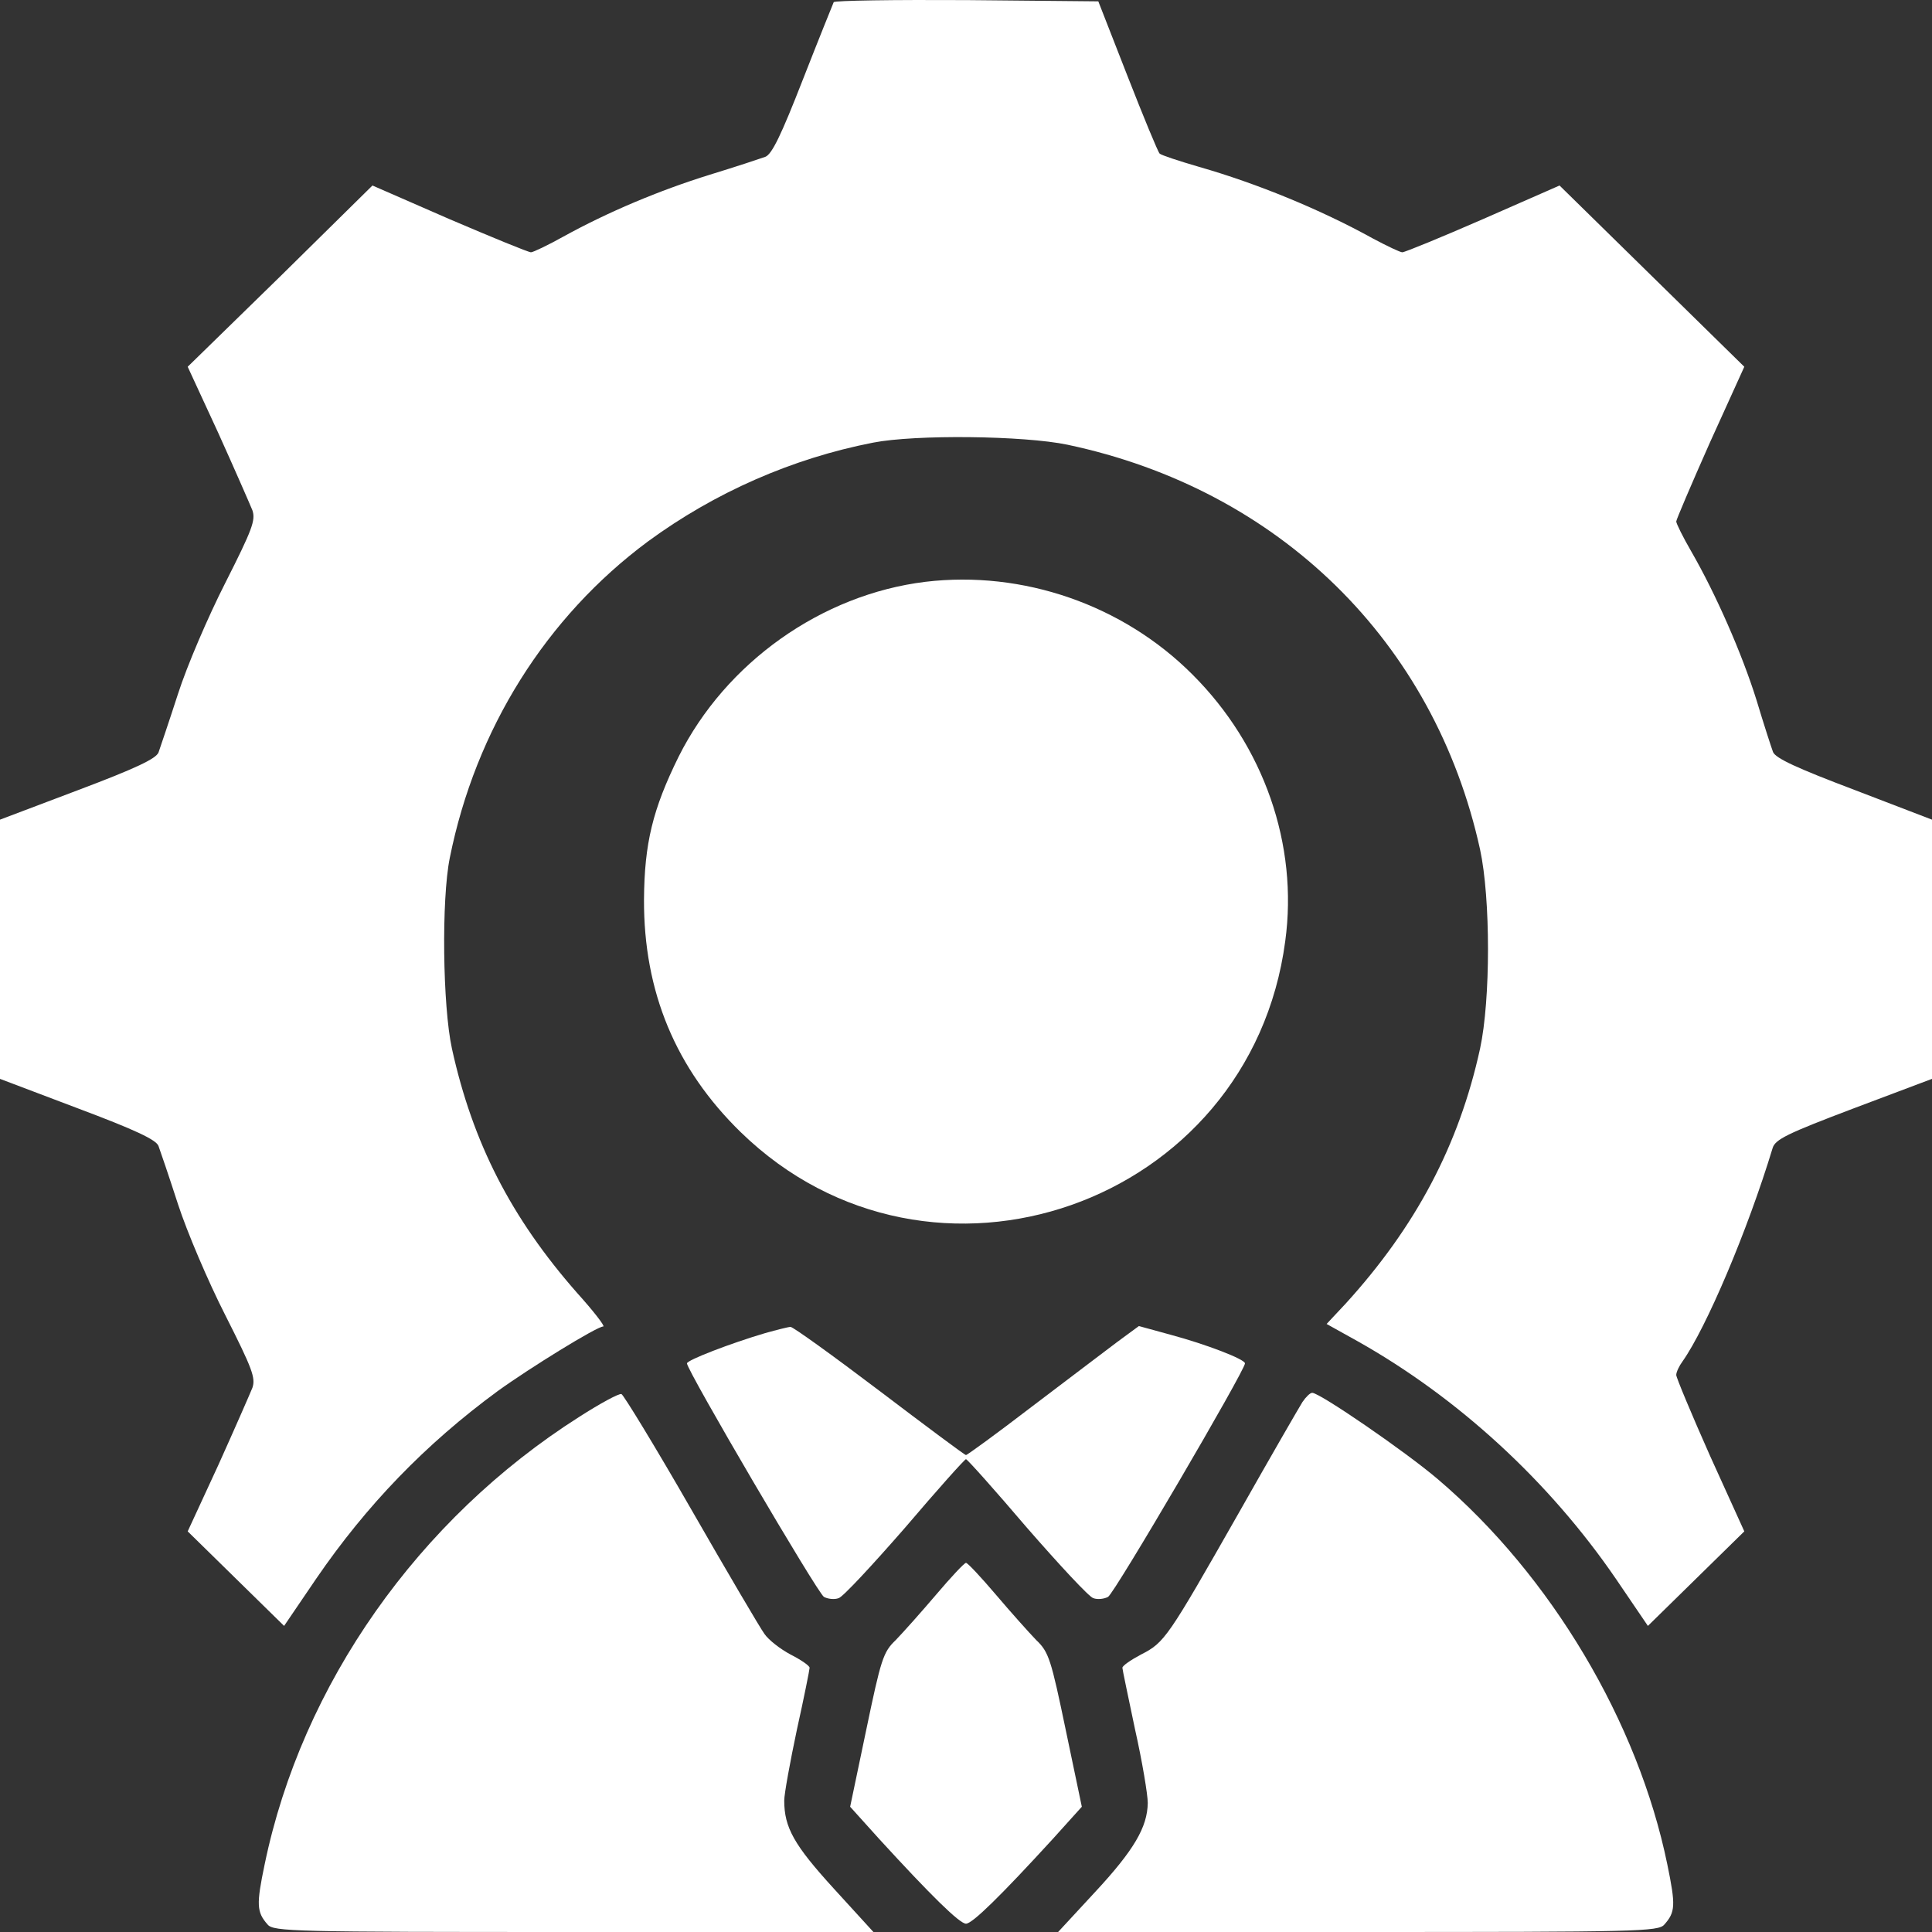
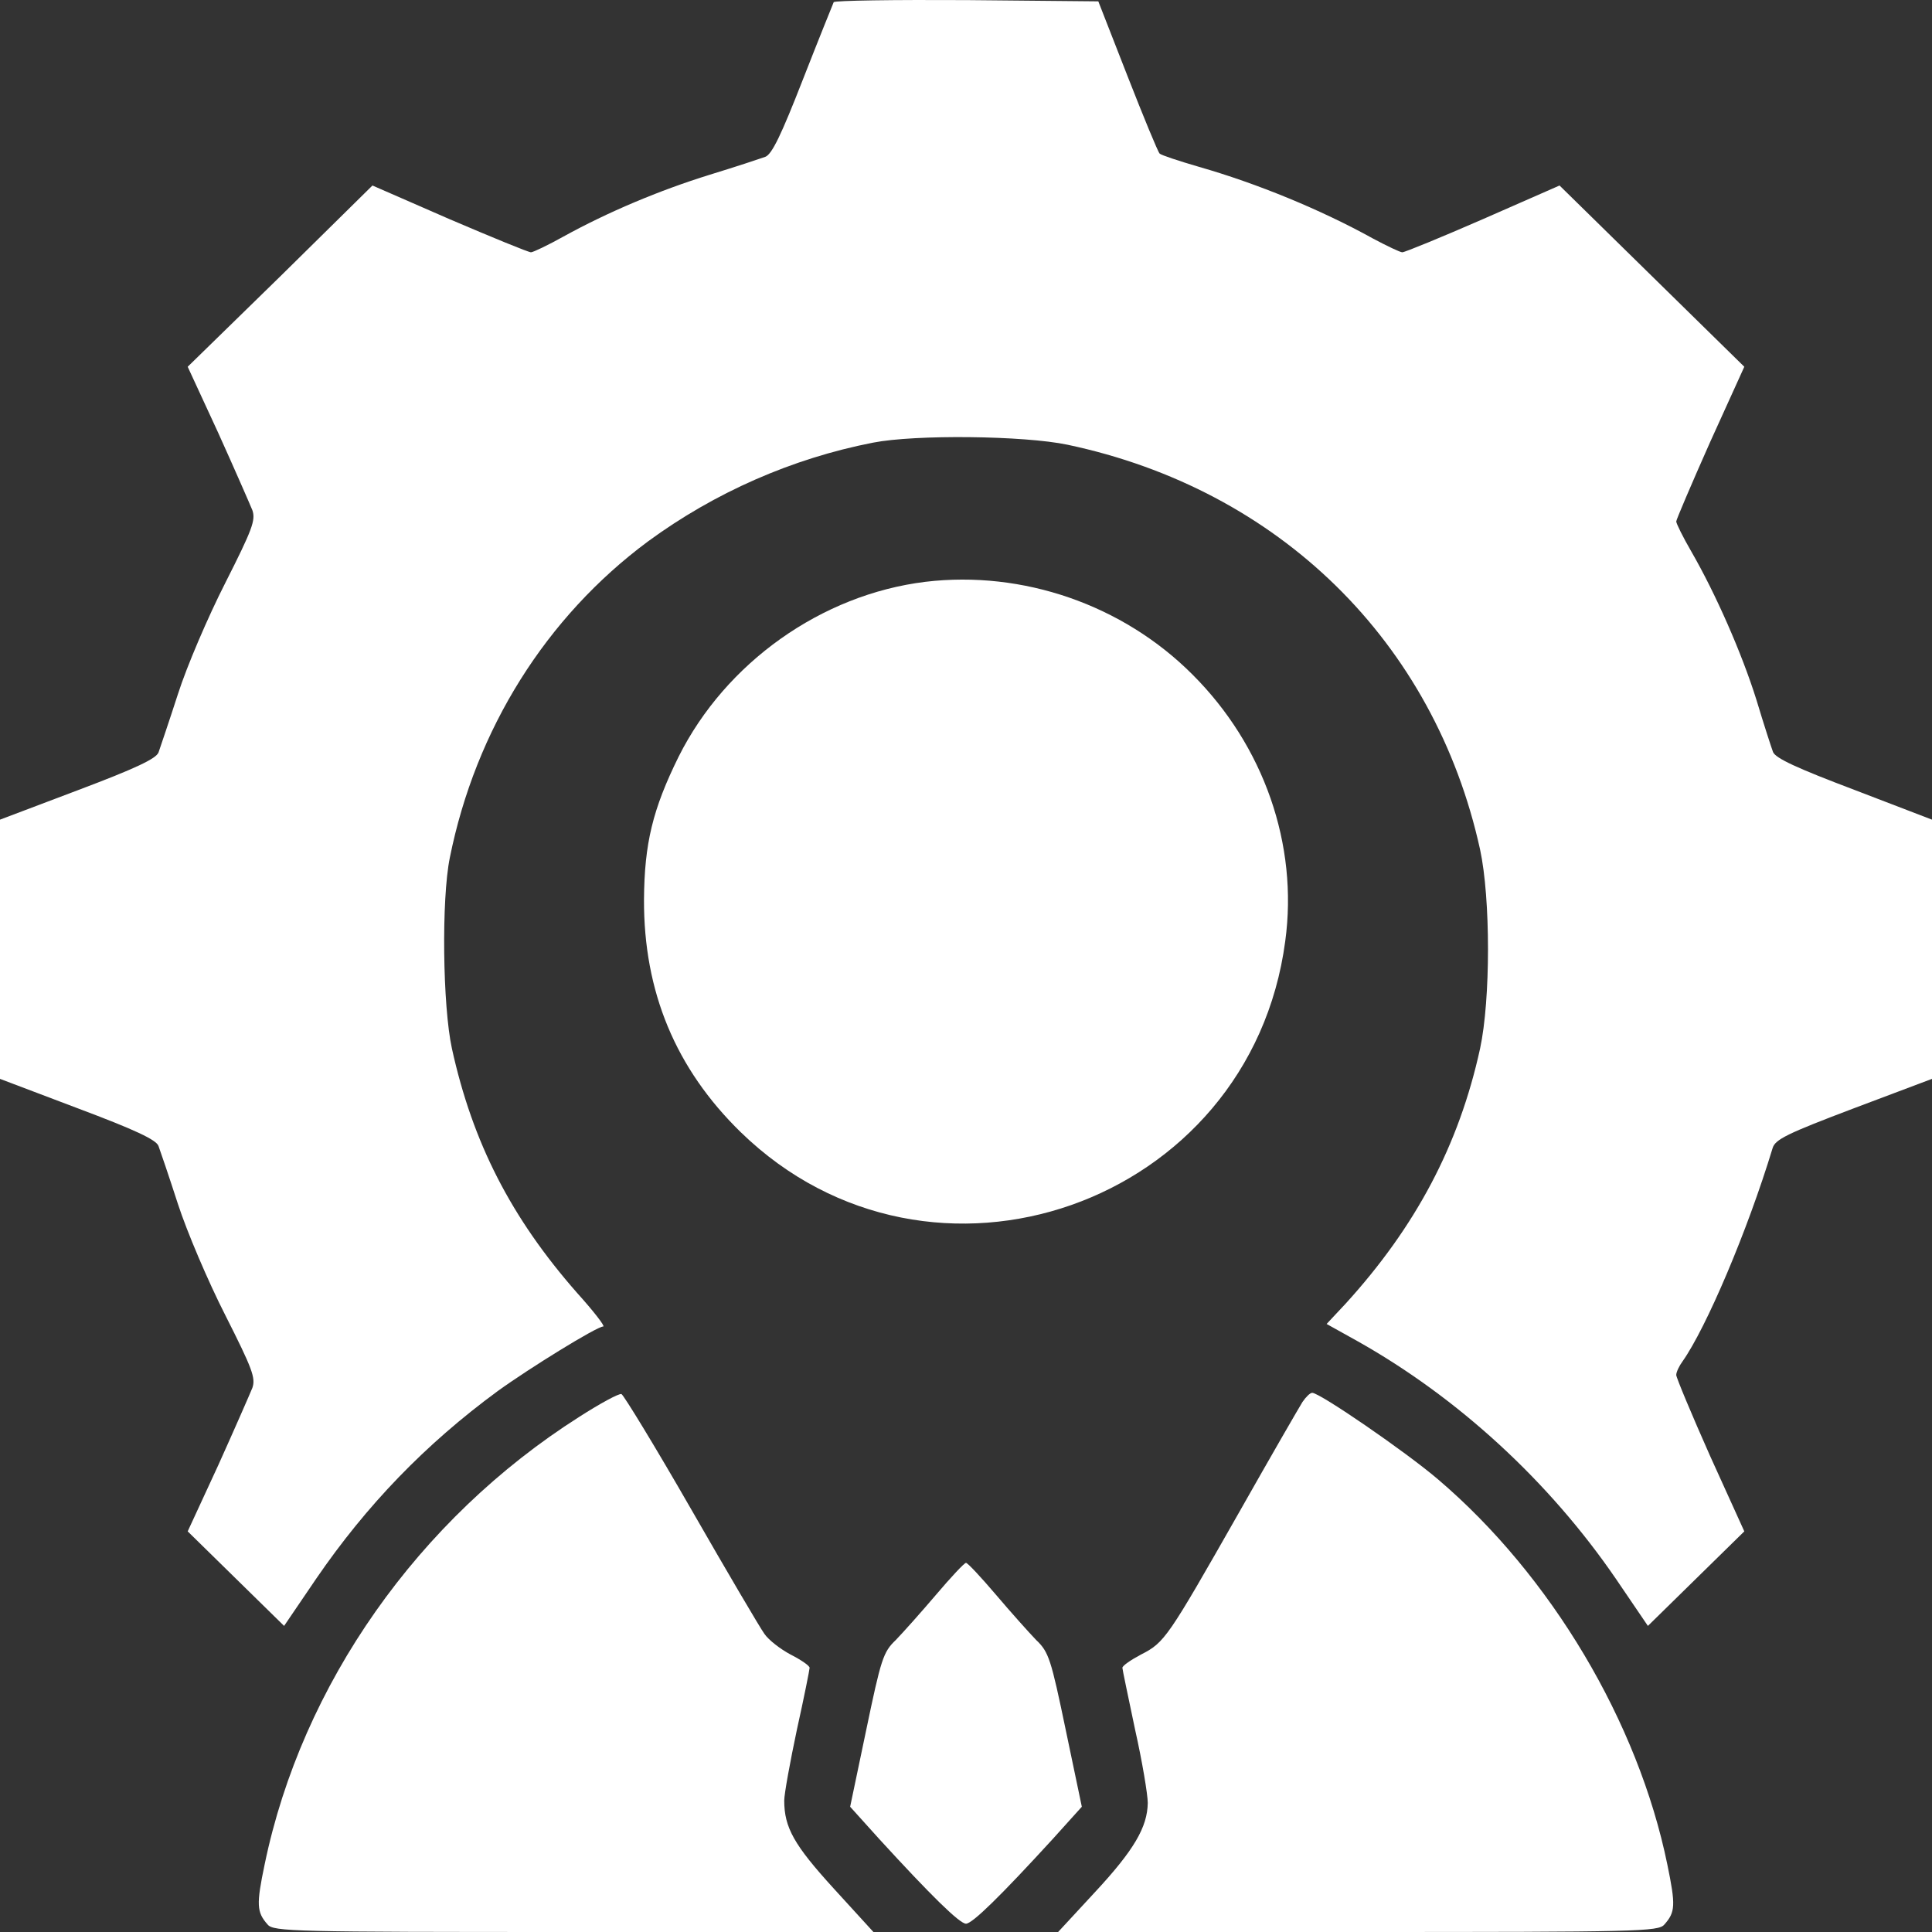
<svg xmlns="http://www.w3.org/2000/svg" width="60" height="60" viewBox="0 0 60 60" fill="none">
  <rect x="0" y="0" width="60" height="60" fill="#333333" stroke="none" />
  <g clip-path="url(#clip0_573_2264)">
    <path d="M25.891 0.068C25.864 0.132 25.431 1.201 24.932 2.476C24.263 4.189 23.974 4.795 23.764 4.872C23.619 4.924 22.845 5.181 22.044 5.426C20.468 5.915 18.88 6.585 17.501 7.345C17.015 7.616 16.556 7.835 16.49 7.835C16.411 7.835 15.282 7.371 13.956 6.804L11.567 5.761L8.705 8.582L5.829 11.39L6.775 13.438C7.287 14.571 7.759 15.653 7.838 15.846C7.943 16.155 7.838 16.439 6.998 18.1C6.46 19.157 5.803 20.689 5.527 21.552C5.252 22.402 4.976 23.214 4.923 23.368C4.845 23.562 4.228 23.858 2.416 24.541L0 25.455V29.474V33.505L2.416 34.42C4.201 35.09 4.858 35.399 4.923 35.592C4.976 35.733 5.252 36.545 5.527 37.395C5.803 38.245 6.46 39.791 6.998 40.847C7.838 42.509 7.943 42.792 7.838 43.101C7.759 43.294 7.287 44.376 6.775 45.51L5.829 47.558L7.326 49.026L8.823 50.494L9.821 49.026C11.383 46.746 13.208 44.853 15.453 43.204C16.451 42.483 18.538 41.195 18.735 41.195C18.801 41.195 18.433 40.718 17.921 40.151C15.873 37.82 14.678 35.489 14.035 32.565C13.746 31.238 13.707 27.928 13.969 26.64C14.77 22.647 16.963 19.157 20.127 16.812C22.201 15.292 24.604 14.236 27.112 13.747C28.424 13.489 31.799 13.528 33.151 13.811C39.729 15.202 44.547 19.929 45.965 26.382C46.293 27.902 46.293 31.045 45.965 32.565C45.309 35.566 43.969 38.091 41.79 40.486L41.199 41.117L42.171 41.658C45.282 43.41 48.105 45.999 50.179 49.026L51.177 50.494L52.674 49.026L54.171 47.558L53.107 45.213C52.529 43.913 52.057 42.779 52.057 42.702C52.057 42.612 52.149 42.418 52.254 42.277C52.989 41.233 54.263 38.245 55.05 35.656C55.129 35.386 55.497 35.205 57.571 34.42L60 33.505V29.474V25.455L57.584 24.528C55.812 23.858 55.142 23.549 55.063 23.355C55.011 23.214 54.775 22.492 54.551 21.745C54.092 20.277 53.278 18.435 52.529 17.134C52.267 16.683 52.057 16.258 52.057 16.194C52.057 16.142 52.529 15.035 53.107 13.734L54.171 11.39L51.295 8.569L48.433 5.761L46.057 6.804C44.757 7.371 43.628 7.835 43.549 7.835C43.484 7.835 43.077 7.641 42.643 7.41C41.015 6.508 39.033 5.696 37.234 5.181C36.617 5.001 36.066 4.821 36.013 4.769C35.961 4.718 35.514 3.636 35.015 2.36L34.109 0.042L30.026 0.003C27.781 -0.01 25.917 0.016 25.891 0.068Z" fill="white" />
    <path d="M28.735 18.069C25.508 18.466 22.538 20.579 21.076 23.498C20.269 25.133 20.012 26.195 20 27.935C19.988 30.796 20.982 33.189 23.005 35.162C28.911 40.907 38.827 37.427 39.914 29.231C40.324 26.23 39.248 23.16 37.038 20.953C34.874 18.781 31.764 17.707 28.735 18.069Z" fill="white" />
-     <path d="M23.763 41.401C22.712 41.71 21.334 42.238 21.334 42.341C21.334 42.56 25.391 49.477 25.588 49.593C25.706 49.657 25.916 49.683 26.047 49.631C26.179 49.593 27.098 48.601 28.109 47.442C29.106 46.27 29.96 45.316 29.999 45.316C30.039 45.316 30.892 46.27 31.89 47.442C32.901 48.601 33.82 49.593 33.951 49.631C34.082 49.683 34.292 49.657 34.411 49.593C34.608 49.49 38.664 42.56 38.664 42.341C38.664 42.212 37.456 41.748 36.354 41.452L35.369 41.182L34.686 41.684C34.306 41.968 33.124 42.869 32.034 43.693C30.958 44.518 30.039 45.188 29.999 45.188C29.96 45.188 28.752 44.286 27.308 43.191C25.863 42.096 24.629 41.208 24.551 41.208C24.485 41.208 24.131 41.298 23.763 41.401Z" fill="white" />
    <path d="M17.987 44.003C12.998 47.171 9.375 52.31 8.219 57.901C7.957 59.15 7.97 59.382 8.311 59.768C8.495 59.987 9.112 60 17.817 60H27.125L25.891 58.648C24.657 57.295 24.355 56.754 24.355 55.917C24.355 55.711 24.539 54.706 24.749 53.714C24.972 52.71 25.143 51.847 25.143 51.795C25.143 51.731 24.88 51.55 24.552 51.383C24.237 51.216 23.869 50.932 23.738 50.739C23.607 50.559 22.583 48.82 21.467 46.875C20.351 44.93 19.366 43.32 19.3 43.294C19.221 43.268 18.631 43.59 17.987 44.003Z" fill="white" />
    <path d="M40.45 43.539C40.345 43.706 39.452 45.252 38.468 46.991C36.262 50.868 36.17 51.01 35.435 51.383C35.12 51.55 34.857 51.731 34.857 51.795C34.857 51.847 35.041 52.71 35.251 53.714C35.474 54.706 35.645 55.737 35.645 55.994C35.632 56.741 35.225 57.45 34.004 58.764L32.861 60H42.183C50.888 60 51.505 59.987 51.688 59.768C52.03 59.382 52.043 59.176 51.78 57.901C50.874 53.483 48.17 48.936 44.664 45.947C43.654 45.084 40.988 43.255 40.752 43.255C40.686 43.255 40.555 43.384 40.45 43.539Z" fill="white" />
    <path d="M29.068 49.528C28.608 50.069 28.044 50.7 27.82 50.932C27.426 51.306 27.361 51.525 26.901 53.727L26.402 56.11L27.308 57.115C28.923 58.879 29.803 59.742 30 59.742C30.197 59.742 31.076 58.879 32.691 57.115L33.597 56.11L33.098 53.727C32.639 51.525 32.573 51.306 32.179 50.932C31.956 50.7 31.391 50.069 30.932 49.528C30.472 48.987 30.052 48.536 30 48.536C29.947 48.536 29.527 48.987 29.068 49.528Z" fill="white" />
  </g>
  <defs>
    <clipPath id="clip0_573_2264">
      <rect width="60" height="60" fill="white" />
    </clipPath>
  </defs>
</svg>